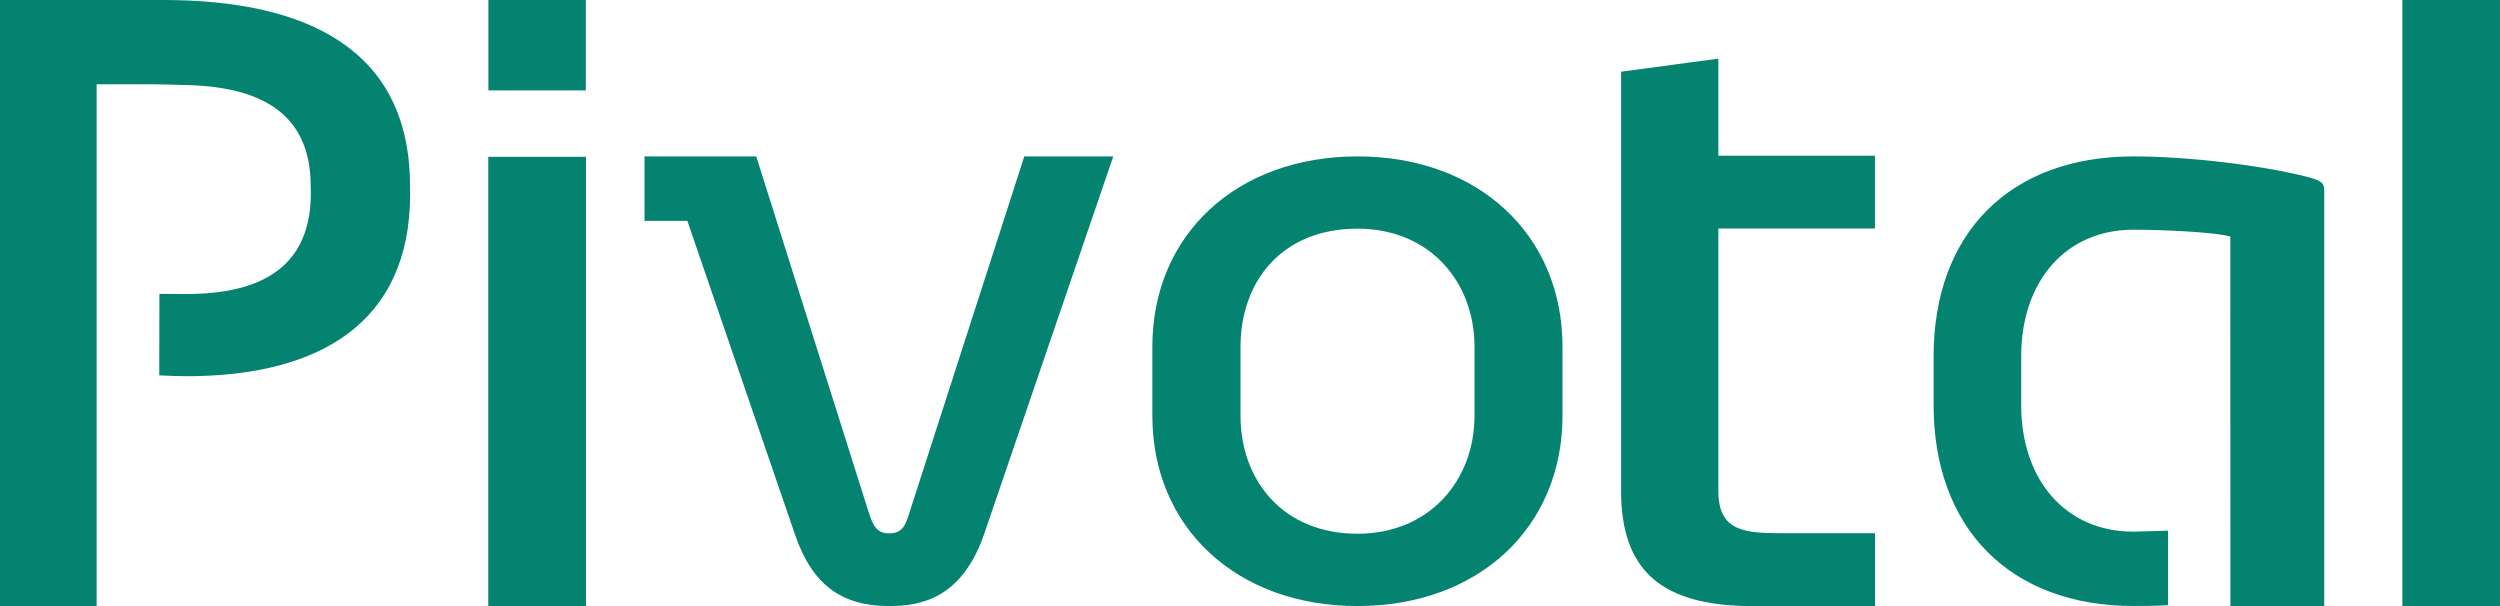
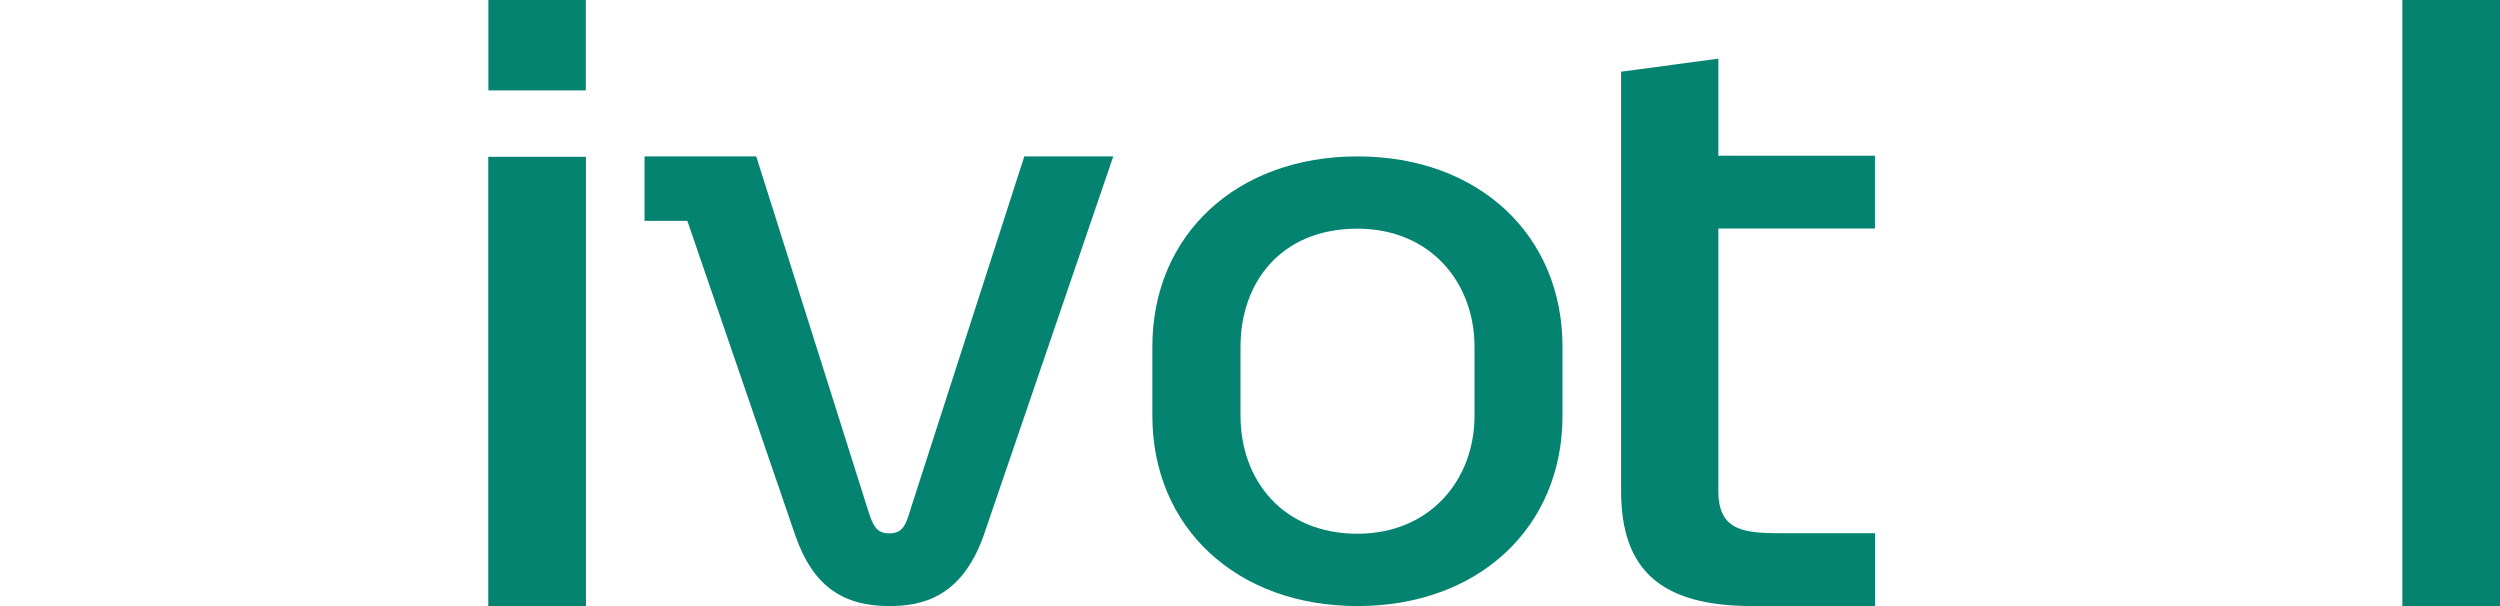
<svg xmlns="http://www.w3.org/2000/svg" width="132px" height="32px" viewBox="0 0 132 32" version="1.1">
  <title>pivotal</title>
  <desc>Created with Sketch.</desc>
  <g id="Altoros-3.0" stroke="none" stroke-width="1" fill="none" fill-rule="evenodd">
    <g id="pivotal" fill="#048371" fill-rule="nonzero">
      <path d="M30.938,32 L25.781,32 L25.781,8.279 L30.938,8.279 L30.938,32 Z M30.931,4.774 L25.787,4.774 L25.787,0 L30.931,0 L30.931,4.774" id="path30" />
      <path d="M58.781,8.258 L51.927,28.302 C50.748,31.58 48.648,32 46.947,32 C44.422,32 42.901,30.859 42.005,28.308 L36.292,11.662 L34.031,11.662 L34.031,8.258 L39.929,8.258 L45.817,26.891 C46.074,27.686 46.233,28.162 46.947,28.162 C47.689,28.162 47.836,27.679 48.075,26.891 L54.083,8.258 L58.781,8.258" id="path32" />
      <path d="M71.675,28.181 C75.49,28.181 77.854,25.349 77.854,21.952 L77.854,18.306 C77.854,14.906 75.511,12.074 71.675,12.074 C67.636,12.074 65.499,14.906 65.499,18.306 L65.499,21.952 C65.499,25.349 67.728,28.181 71.675,28.181 M71.675,8.258 C78.053,8.258 82.5,12.388 82.5,18.306 L82.5,21.952 C82.5,27.862 78.053,32 71.675,32 C65.3,32 60.844,27.862 60.844,21.952 L60.844,18.306 C60.844,12.388 65.3,8.258 71.675,8.258" id="path34" />
-       <path d="M121.82,9.337 C119.35,8.712 115.491,8.258 112.641,8.258 C106.132,8.258 102.094,12.3 102.094,18.817 L102.094,21.382 C102.094,27.892 106.132,31.996 112.641,31.996 C112.791,31.996 113.947,32.001 114.474,31.949 L114.474,28.019 C114.274,28.019 112.788,28.072 112.641,28.072 C109.1,28.072 106.719,25.383 106.719,21.382 L106.719,18.816 C106.719,14.815 109.1,12.128 112.641,12.128 C114.243,12.128 116.661,12.256 117.495,12.429 L117.76,12.486 L117.766,32 L122.719,32 L122.719,10.148 C122.719,9.732 122.719,9.572 121.82,9.337" id="path36" />
      <polygon id="path38" points="126.844 32 132 32 132 0 126.844 0" />
-       <path d="M8.611,0 L0,0 L0,32 L5.103,32 L5.103,4.449 L8.095,4.449 C8.73,4.454 9.272,4.48 9.814,4.491 C14.238,4.577 16.403,6.346 16.403,9.813 C16.403,9.952 16.412,10.044 16.412,10.188 C16.412,13.396 14.664,15.524 9.841,15.524 C9.38,15.524 8.906,15.514 8.416,15.517 C8.417,16.744 8.411,19.019 8.409,19.819 C8.906,19.843 9.372,19.864 9.849,19.864 C16.769,19.864 21.656,17.121 21.656,10.236 C21.656,10.101 21.649,9.96 21.649,9.822 C21.649,2.686 16.325,0 8.611,0" id="path40" />
      <path d="M90.729,3.097 L90.729,8.224 L98.997,8.224 L98.997,12.065 L90.729,12.065 L90.729,25.921 C90.729,28.095 92.151,28.154 94.212,28.154 L99,28.154 L99,32 L92.521,32 C87.73,32 85.594,30.128 85.594,25.921 L85.594,3.785 L90.729,3.097" id="path42" />
    </g>
  </g>
</svg>